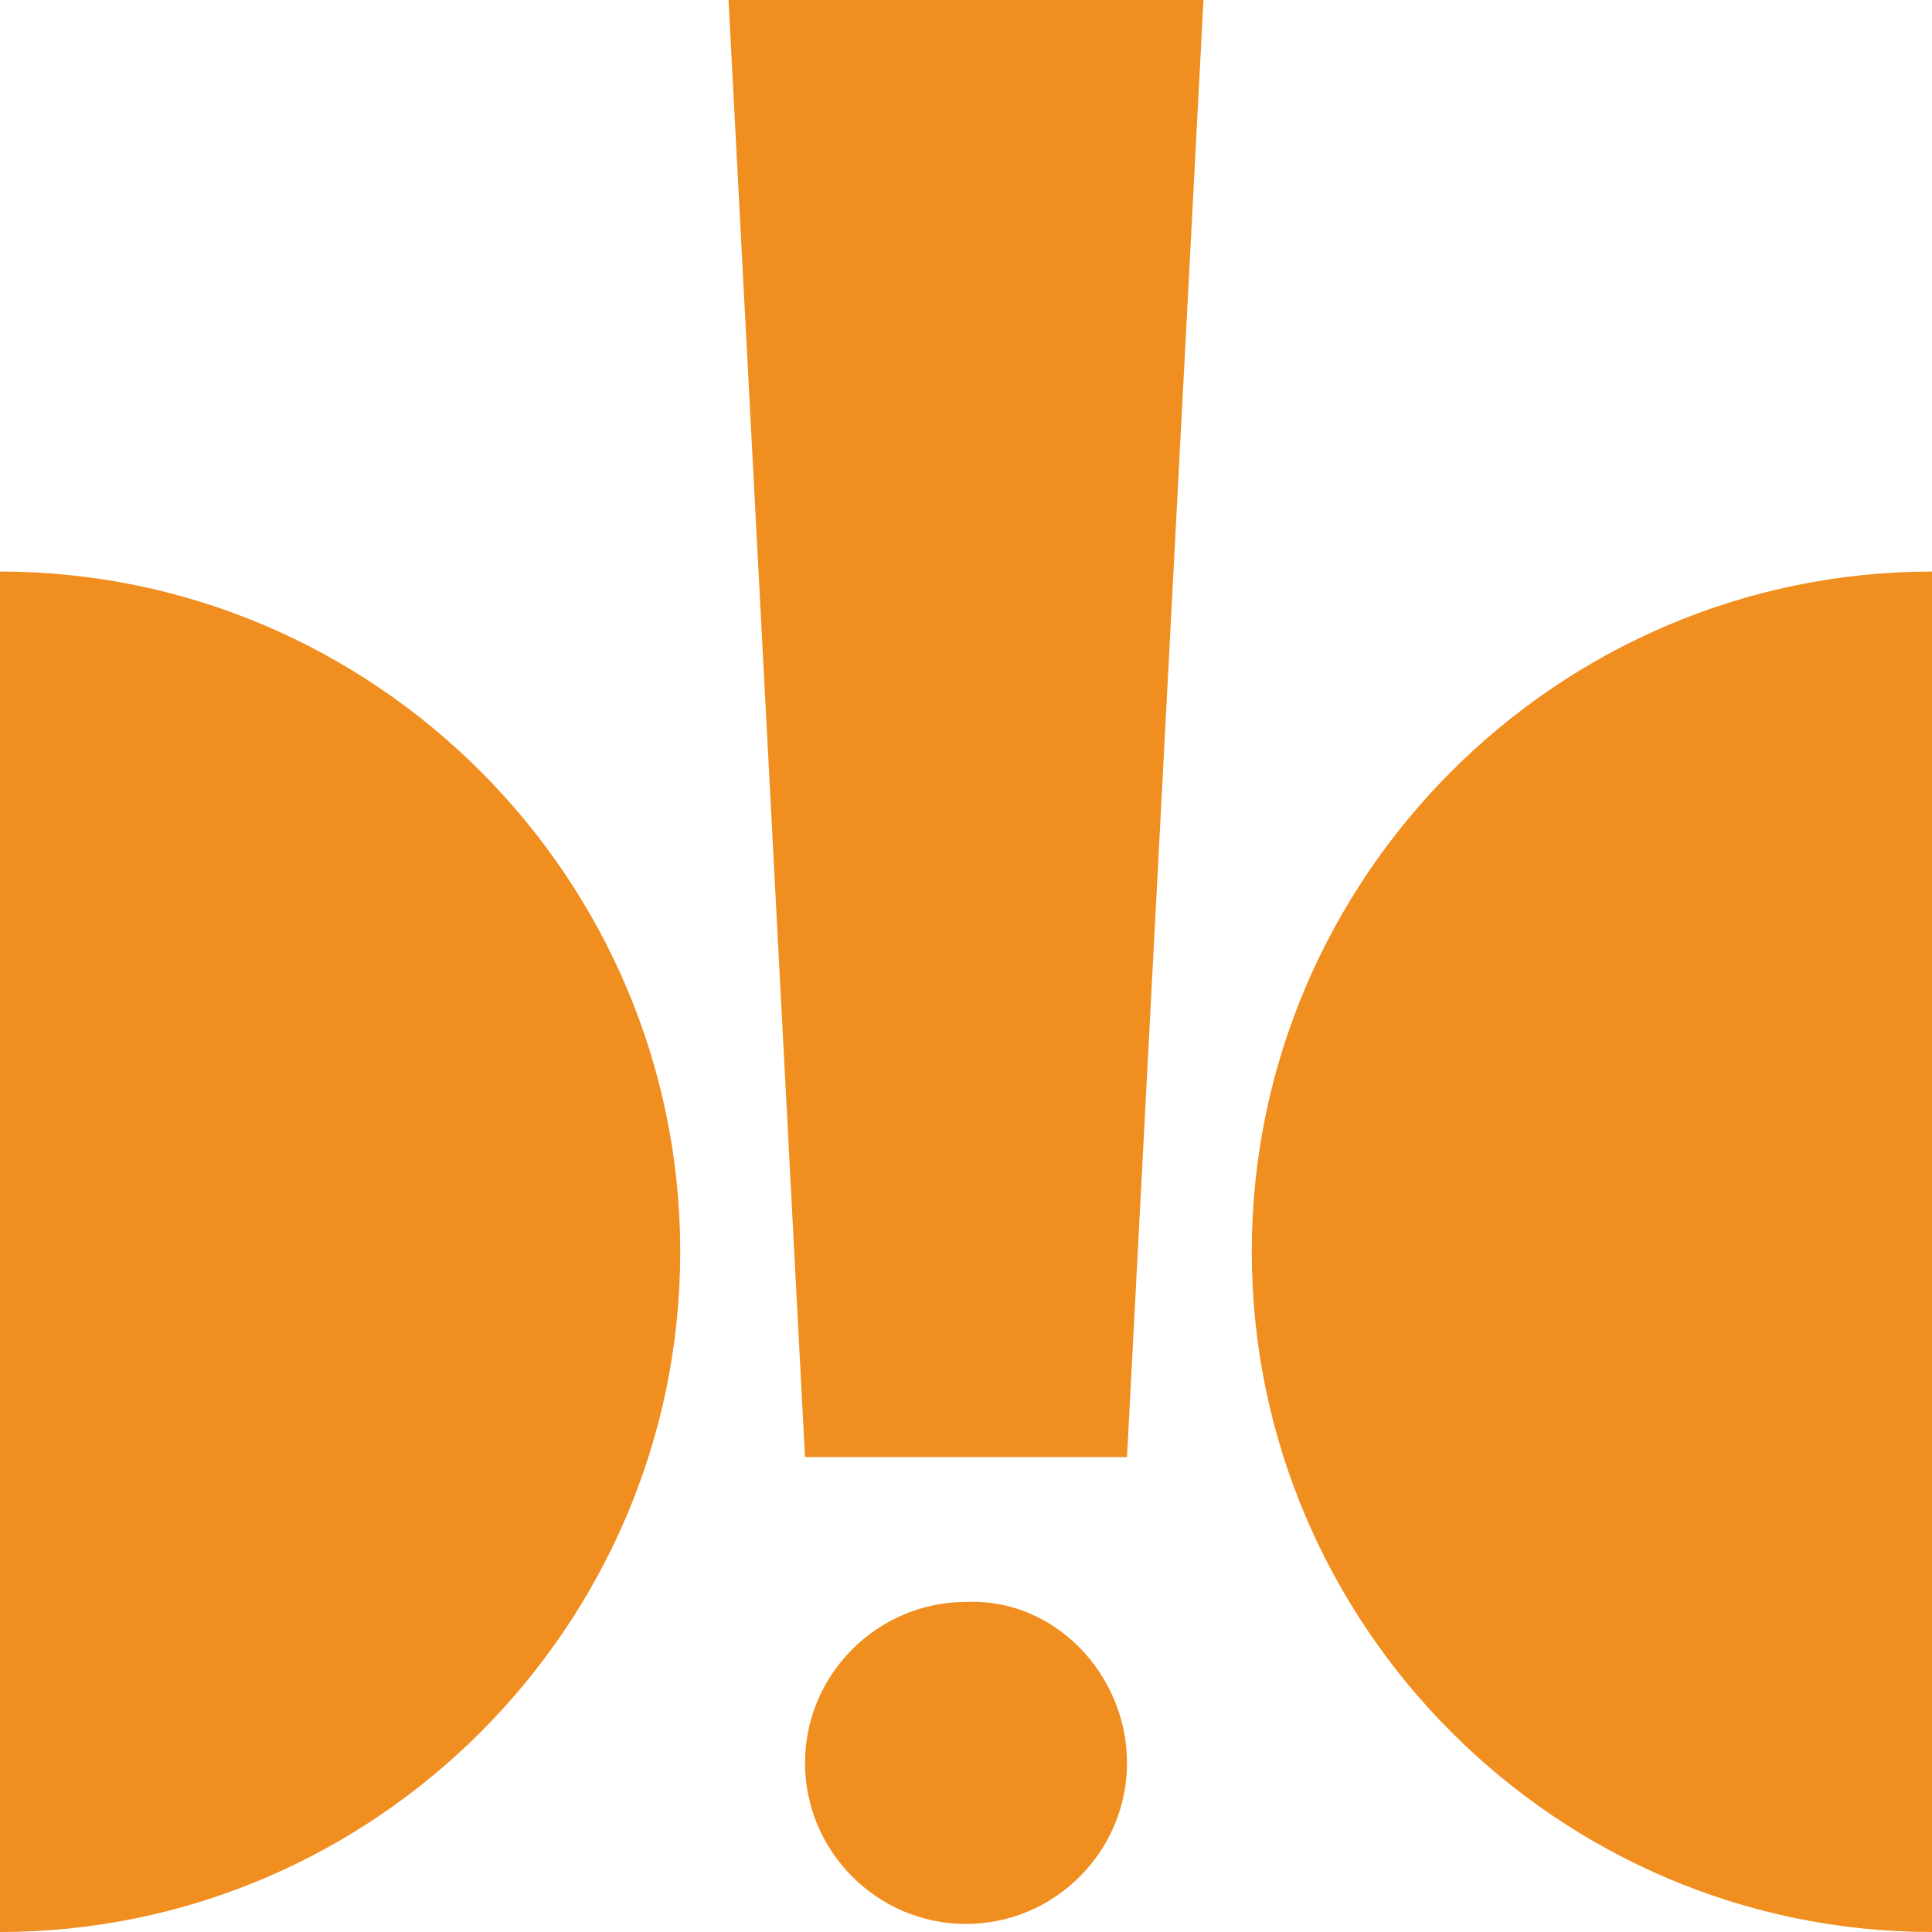
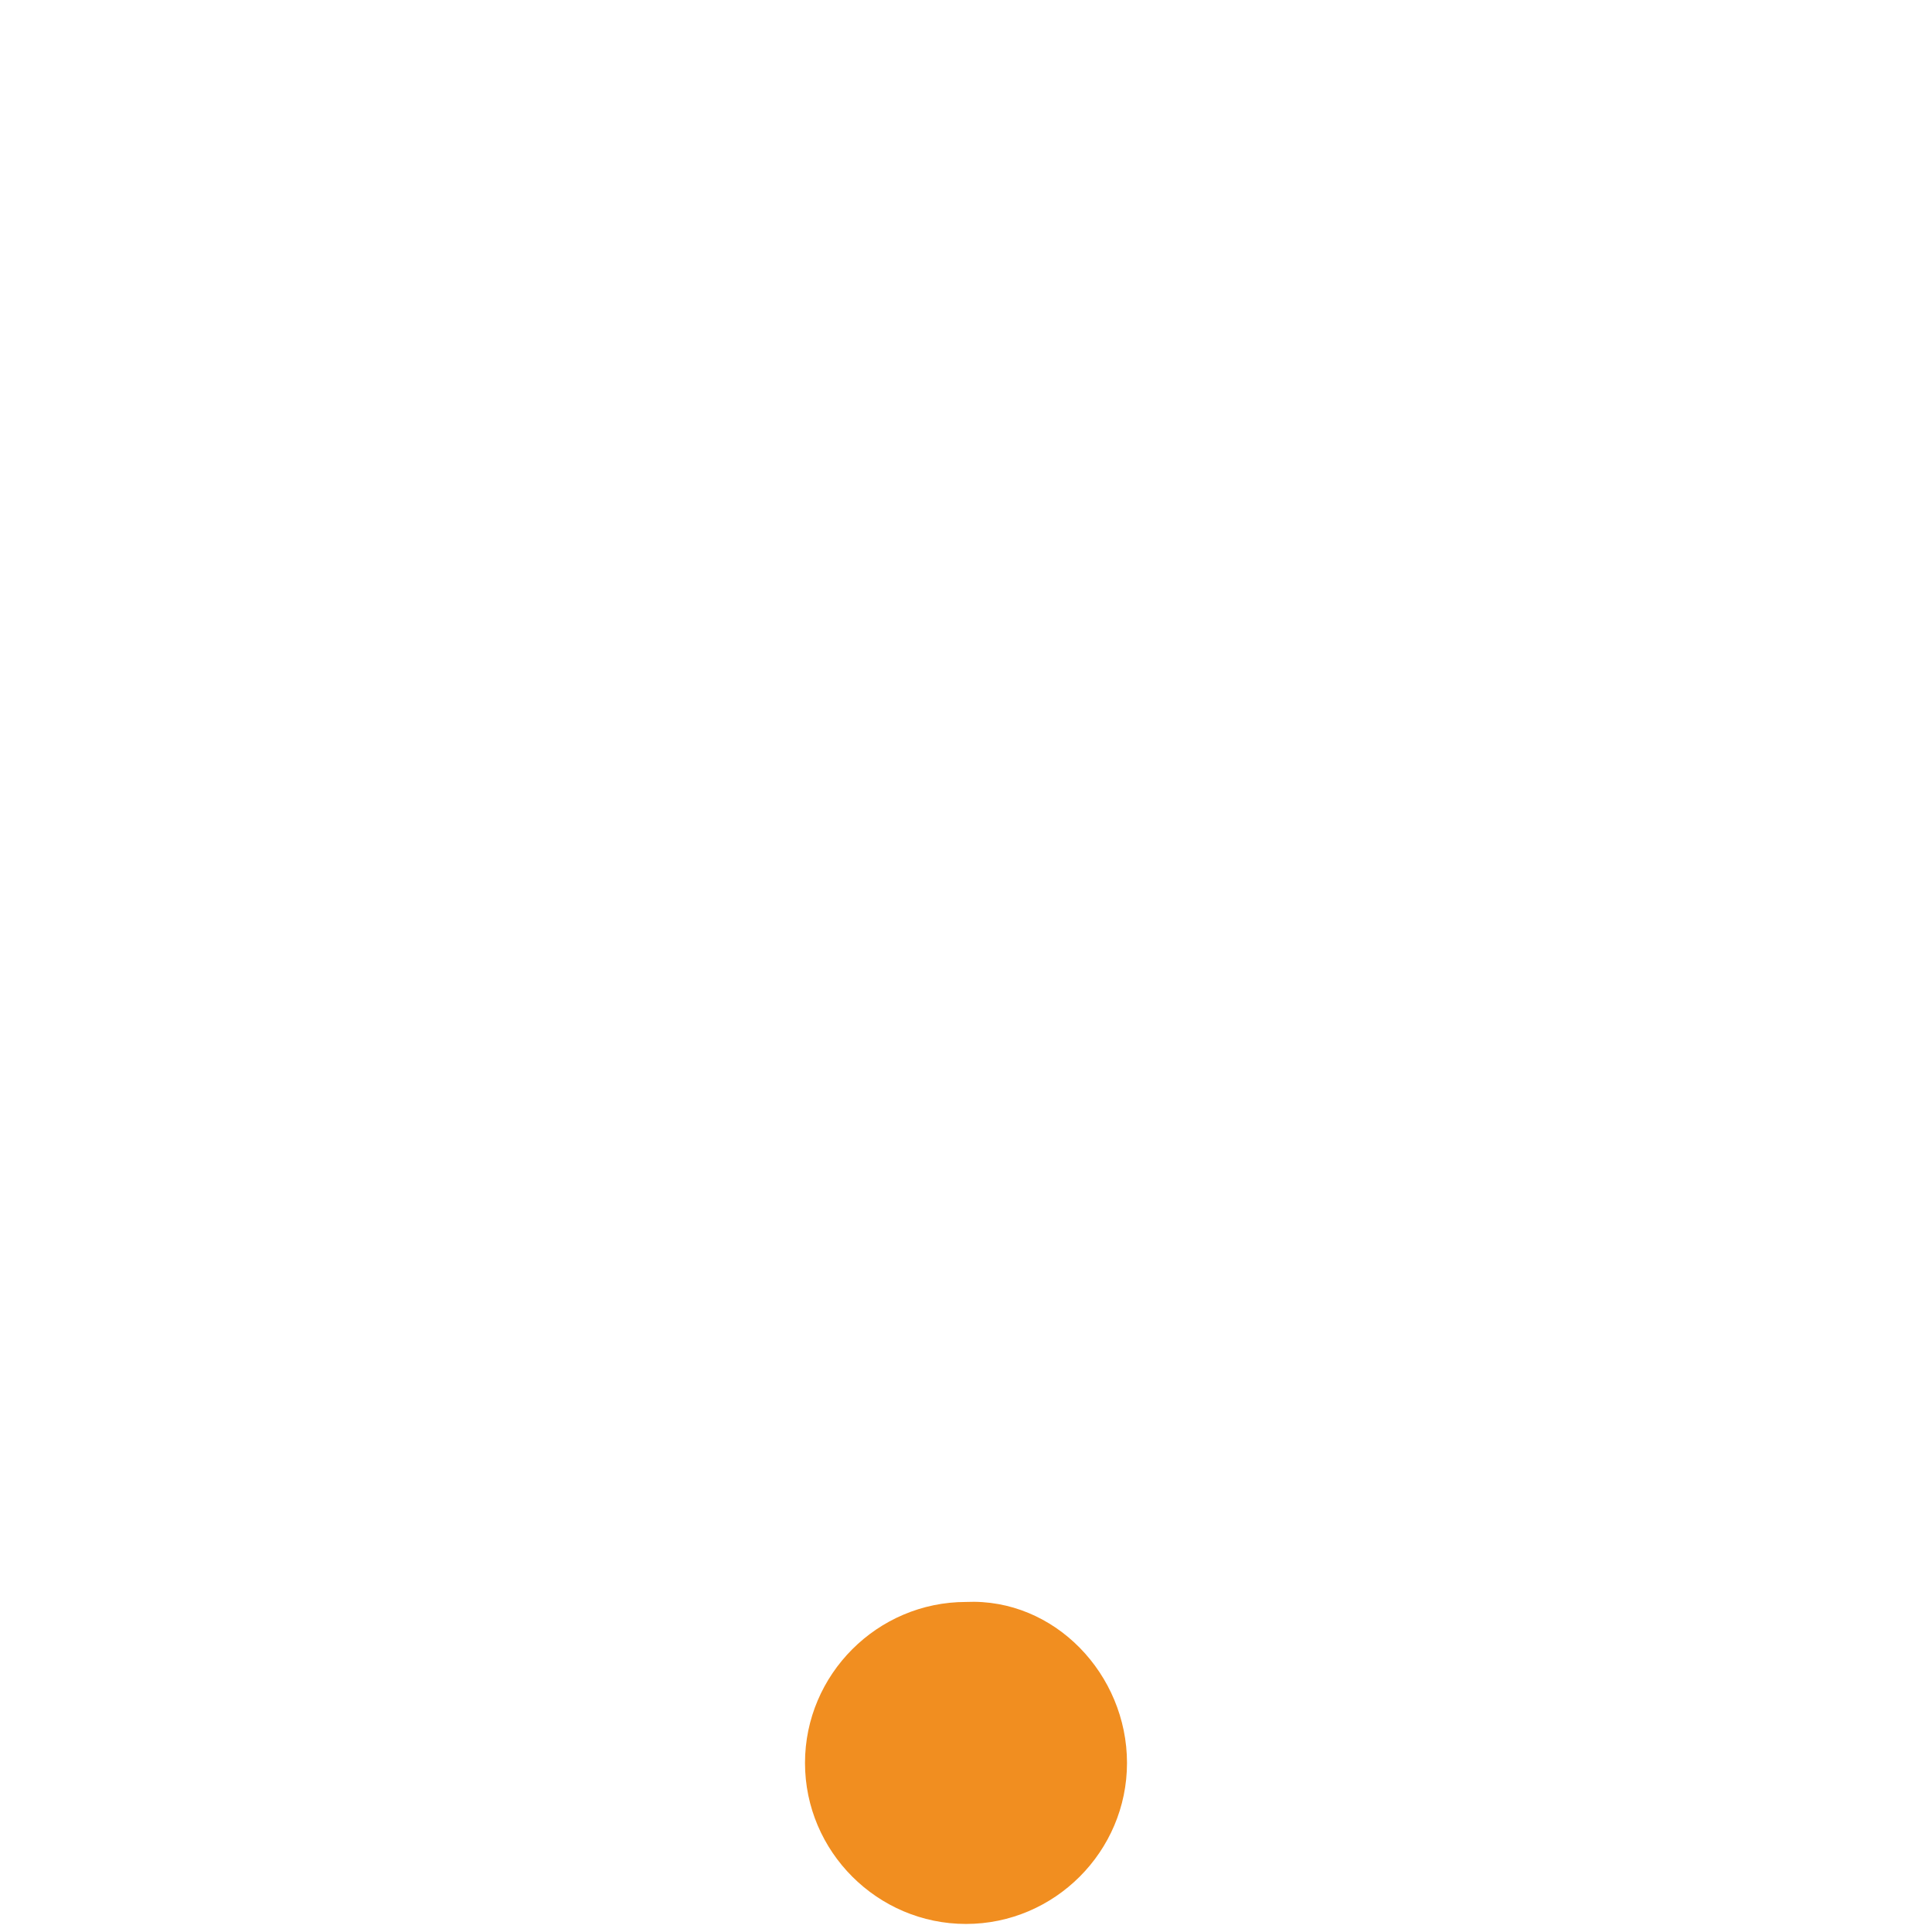
<svg xmlns="http://www.w3.org/2000/svg" version="1.1" id="Layer_1" x="0px" y="0px" viewBox="0 0 48 48" style="enable-background:new 0 0 48 48;" xml:space="preserve">
  <style type="text/css">
	.st0{fill:#F18E20;}
</style>
  <g id="Group_77">
-     <path id="Path_56" class="st0" d="M48,48c-9.3,0-16.9-7.6-16.9-16.9S38.7,14.2,48,14.2V48z" />
-     <path id="Path_57" class="st0" d="M0,14.2c9.3,0,16.9,7.6,16.9,16.9S9.3,48,0,48V14.2z" />
-     <path id="Path_58" class="st0" d="M28,36.2H20L18.1,0h11.8L28,36.2z" />
    <path id="Path_59" class="st0" d="M28,43.8c0,2.2-1.8,4-4,4c-2.2,0-4-1.8-4-4c0-2.2,1.8-4,4-4C26.2,39.7,28,41.6,28,43.8   C28,43.8,28,43.8,28,43.8" />
  </g>
</svg>